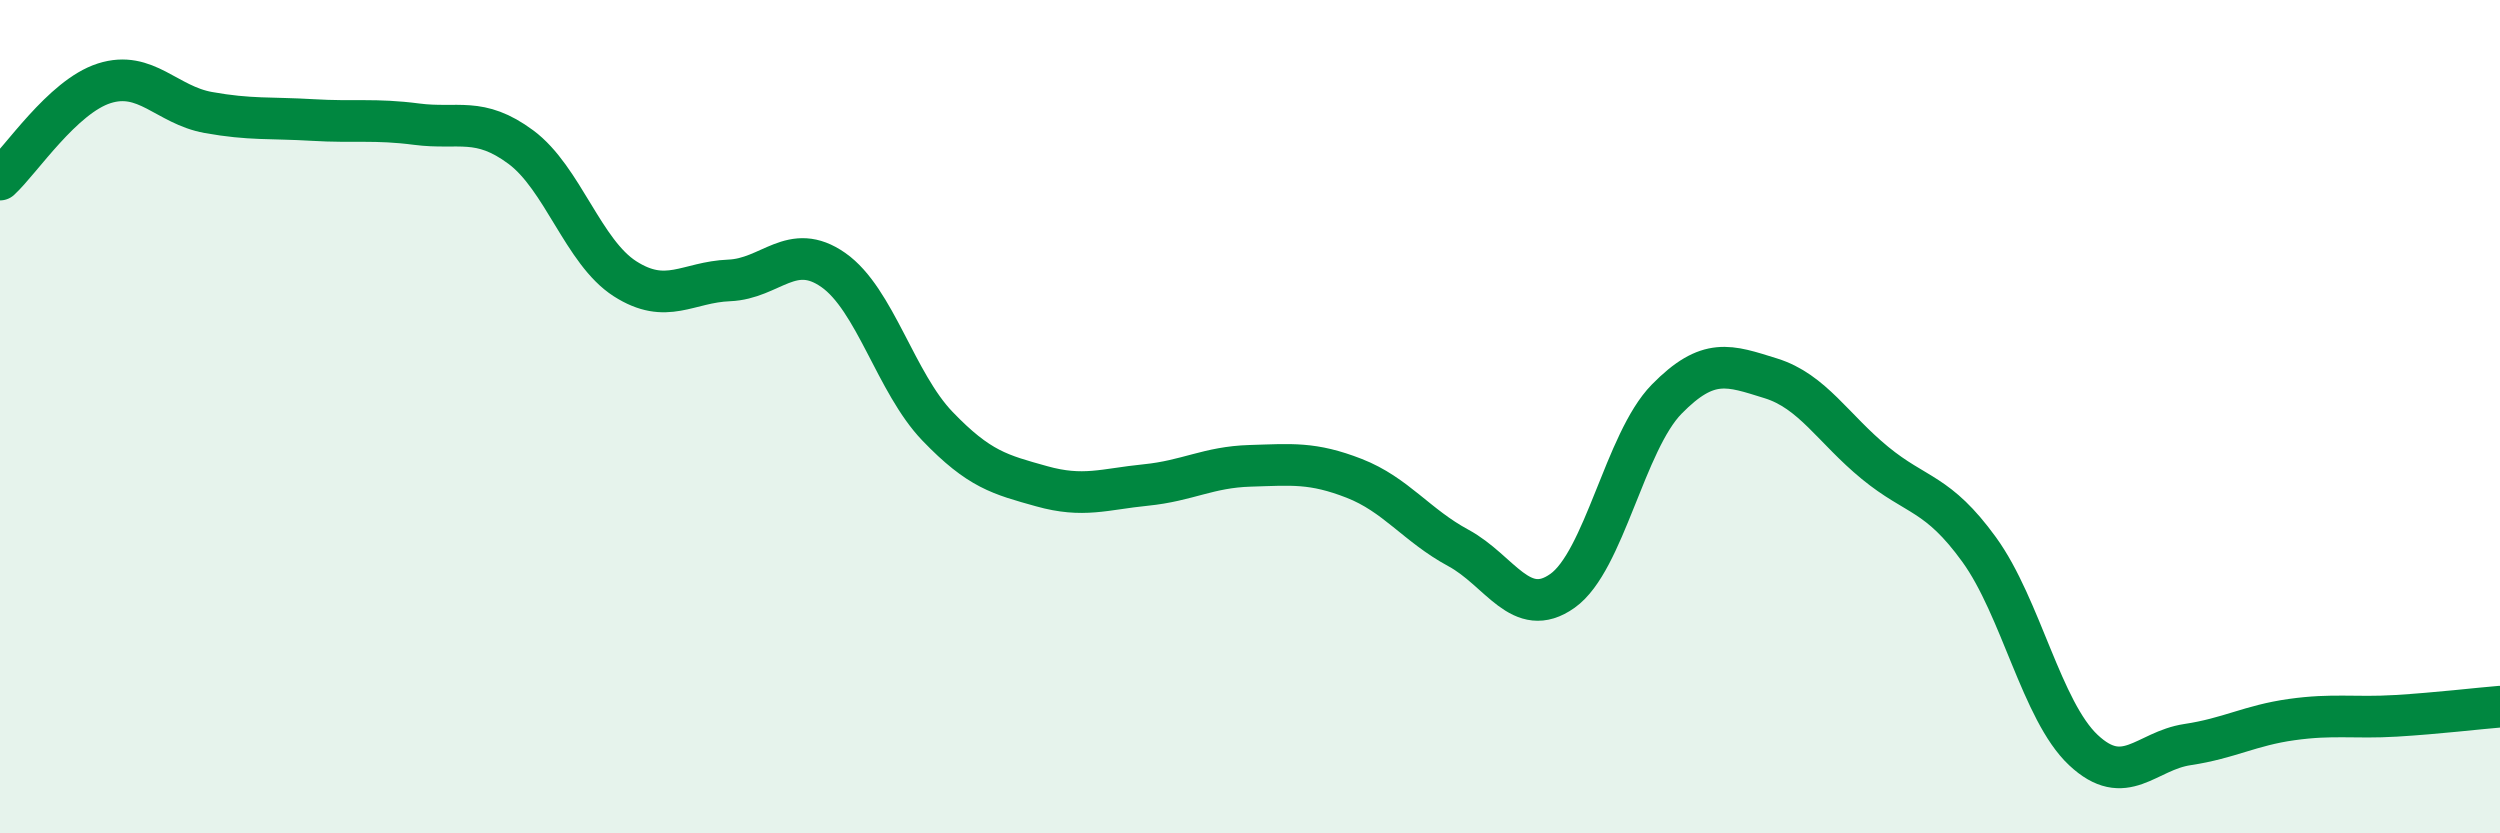
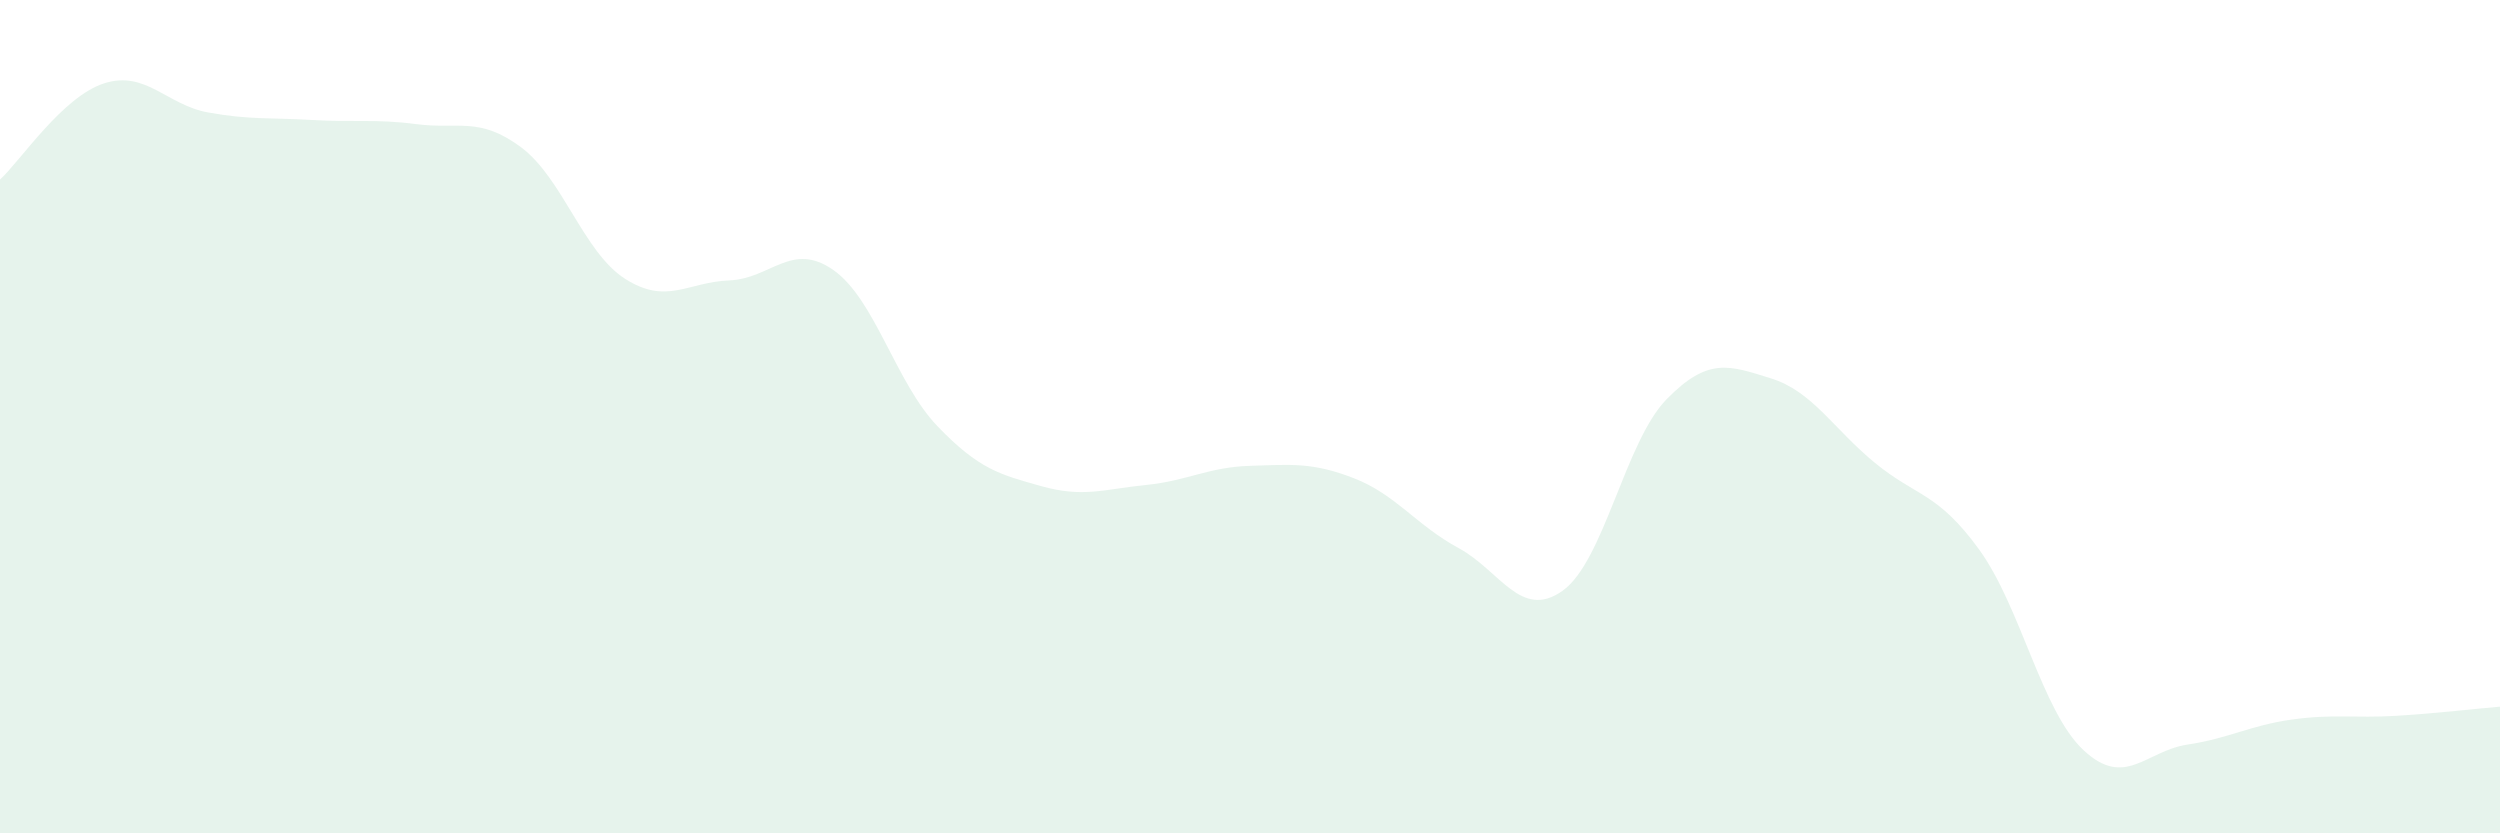
<svg xmlns="http://www.w3.org/2000/svg" width="60" height="20" viewBox="0 0 60 20">
-   <path d="M 0,4.31 C 0.5,3.85 1.5,2.32 2.5,2 C 3.5,1.68 4,2.52 5,2.7 C 6,2.88 6.5,2.82 7.5,2.88 C 8.5,2.94 9,2.85 10,2.98 C 11,3.11 11.5,2.79 12.5,3.53 C 13.5,4.27 14,6.05 15,6.69 C 16,7.33 16.5,6.77 17.5,6.73 C 18.5,6.69 19,5.78 20,6.48 C 21,7.18 21.5,9.19 22.5,10.23 C 23.5,11.27 24,11.39 25,11.67 C 26,11.95 26.5,11.74 27.5,11.64 C 28.5,11.54 29,11.21 30,11.18 C 31,11.15 31.5,11.09 32.5,11.48 C 33.5,11.87 34,12.61 35,13.15 C 36,13.69 36.5,14.89 37.5,14.18 C 38.5,13.47 39,10.6 40,9.58 C 41,8.56 41.5,8.77 42.5,9.08 C 43.5,9.39 44,10.29 45,11.11 C 46,11.93 46.5,11.81 47.5,13.19 C 48.5,14.57 49,17.06 50,18 C 51,18.94 51.5,18.02 52.5,17.87 C 53.5,17.72 54,17.41 55,17.27 C 56,17.13 56.5,17.24 57.5,17.18 C 58.5,17.12 59.5,17 60,16.96L60 20L0 20Z" fill="#008740" opacity="0.1" stroke-linecap="round" stroke-linejoin="round" />
-   <path d="M 0,4.31 C 0.5,3.85 1.5,2.32 2.5,2 C 3.5,1.68 4,2.52 5,2.7 C 6,2.88 6.5,2.82 7.5,2.88 C 8.5,2.94 9,2.85 10,2.98 C 11,3.11 11.5,2.79 12.5,3.53 C 13.5,4.27 14,6.05 15,6.69 C 16,7.33 16.5,6.77 17.5,6.73 C 18.5,6.69 19,5.78 20,6.48 C 21,7.18 21.5,9.19 22.5,10.23 C 23.5,11.27 24,11.39 25,11.67 C 26,11.95 26.5,11.74 27.5,11.64 C 28.5,11.54 29,11.21 30,11.18 C 31,11.15 31.5,11.09 32.5,11.48 C 33.5,11.87 34,12.61 35,13.15 C 36,13.69 36.5,14.89 37.5,14.18 C 38.5,13.47 39,10.6 40,9.58 C 41,8.56 41.5,8.77 42.5,9.08 C 43.5,9.39 44,10.29 45,11.11 C 46,11.93 46.5,11.81 47.5,13.19 C 48.5,14.57 49,17.06 50,18 C 51,18.94 51.5,18.02 52.5,17.87 C 53.5,17.72 54,17.41 55,17.27 C 56,17.13 56.5,17.24 57.5,17.18 C 58.5,17.12 59.5,17 60,16.96" stroke="#008740" stroke-width="1" fill="none" stroke-linecap="round" stroke-linejoin="round" />
+   <path d="M 0,4.31 C 0.5,3.85 1.5,2.32 2.5,2 C 3.5,1.68 4,2.52 5,2.7 C 6,2.88 6.5,2.82 7.5,2.88 C 8.5,2.94 9,2.85 10,2.98 C 11,3.11 11.5,2.79 12.5,3.53 C 13.5,4.27 14,6.05 15,6.69 C 16,7.33 16.5,6.77 17.5,6.73 C 18.5,6.69 19,5.78 20,6.48 C 21,7.18 21.5,9.19 22.5,10.23 C 23.5,11.27 24,11.39 25,11.67 C 26,11.95 26.5,11.74 27.5,11.64 C 28.5,11.54 29,11.21 30,11.18 C 31,11.15 31.5,11.09 32.5,11.48 C 33.5,11.87 34,12.61 35,13.15 C 36,13.69 36.5,14.89 37.5,14.18 C 38.5,13.47 39,10.6 40,9.58 C 41,8.56 41.5,8.77 42.5,9.08 C 43.5,9.39 44,10.29 45,11.11 C 46,11.93 46.5,11.81 47.5,13.19 C 48.5,14.57 49,17.06 50,18 C 51,18.94 51.5,18.02 52.5,17.87 C 53.5,17.72 54,17.41 55,17.27 C 56,17.13 56.5,17.24 57.5,17.18 C 58.5,17.12 59.5,17 60,16.96L60 20L0 20" fill="#008740" opacity="0.1" stroke-linecap="round" stroke-linejoin="round" />
</svg>